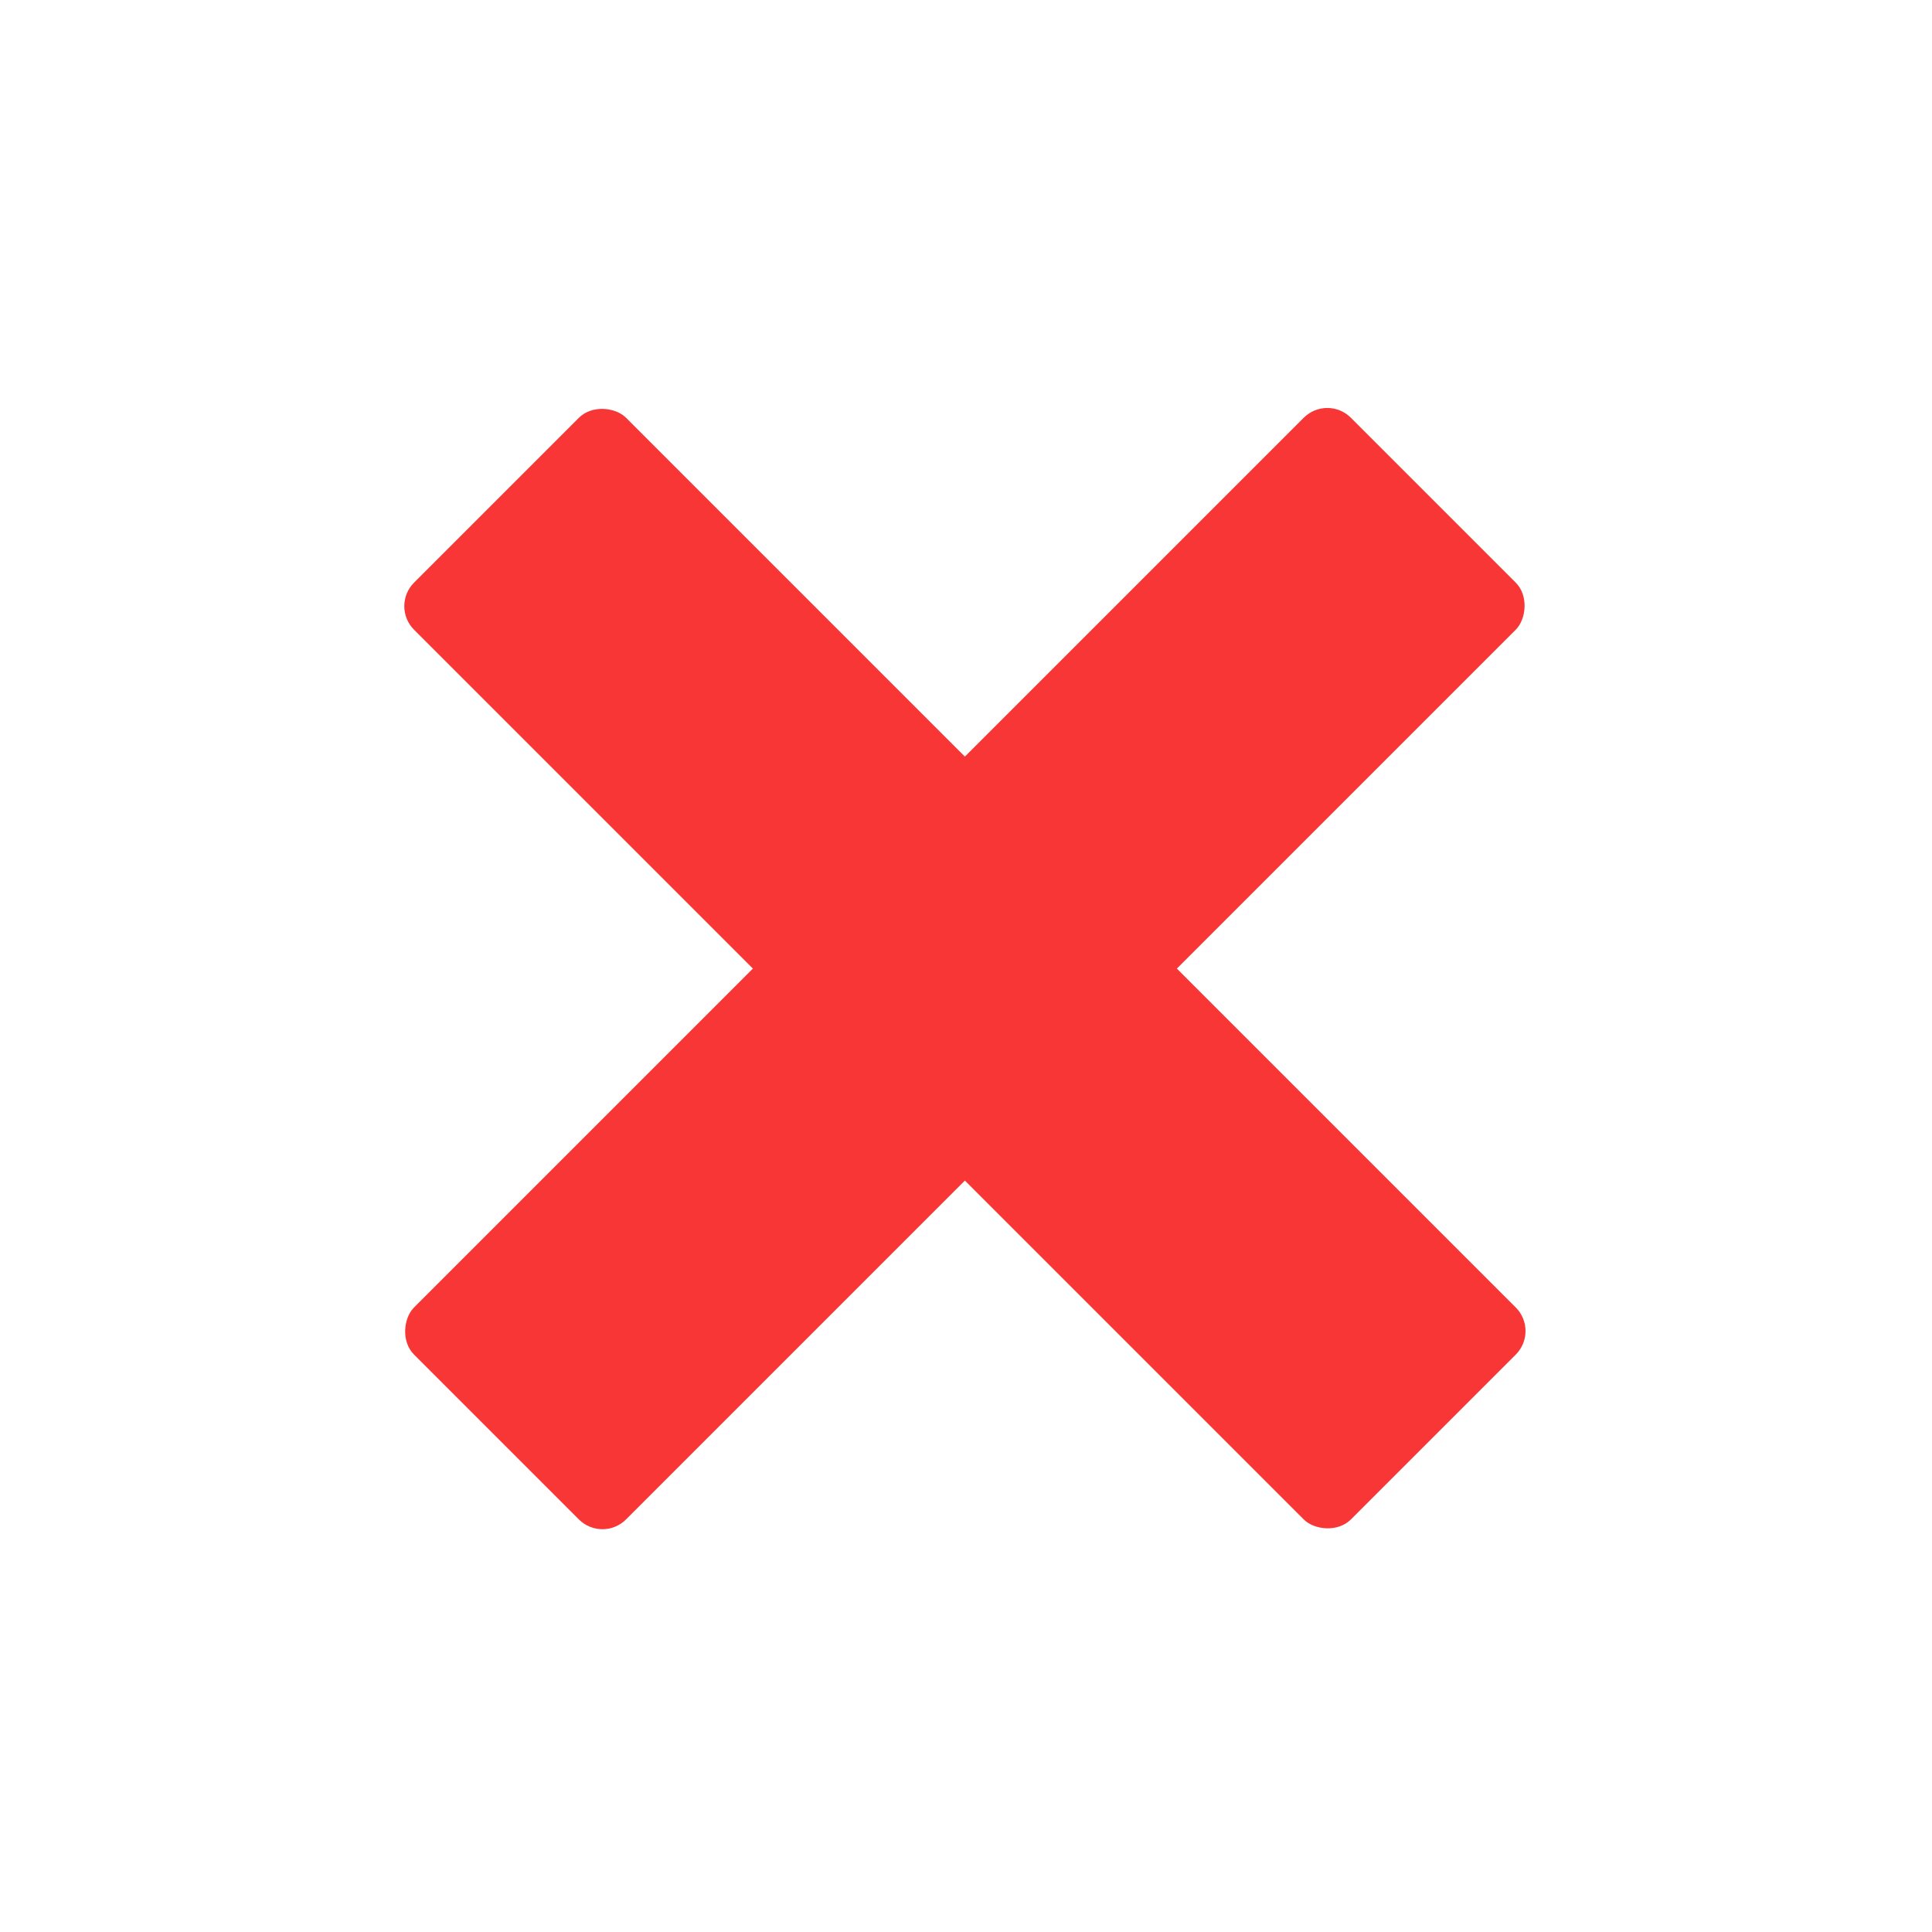
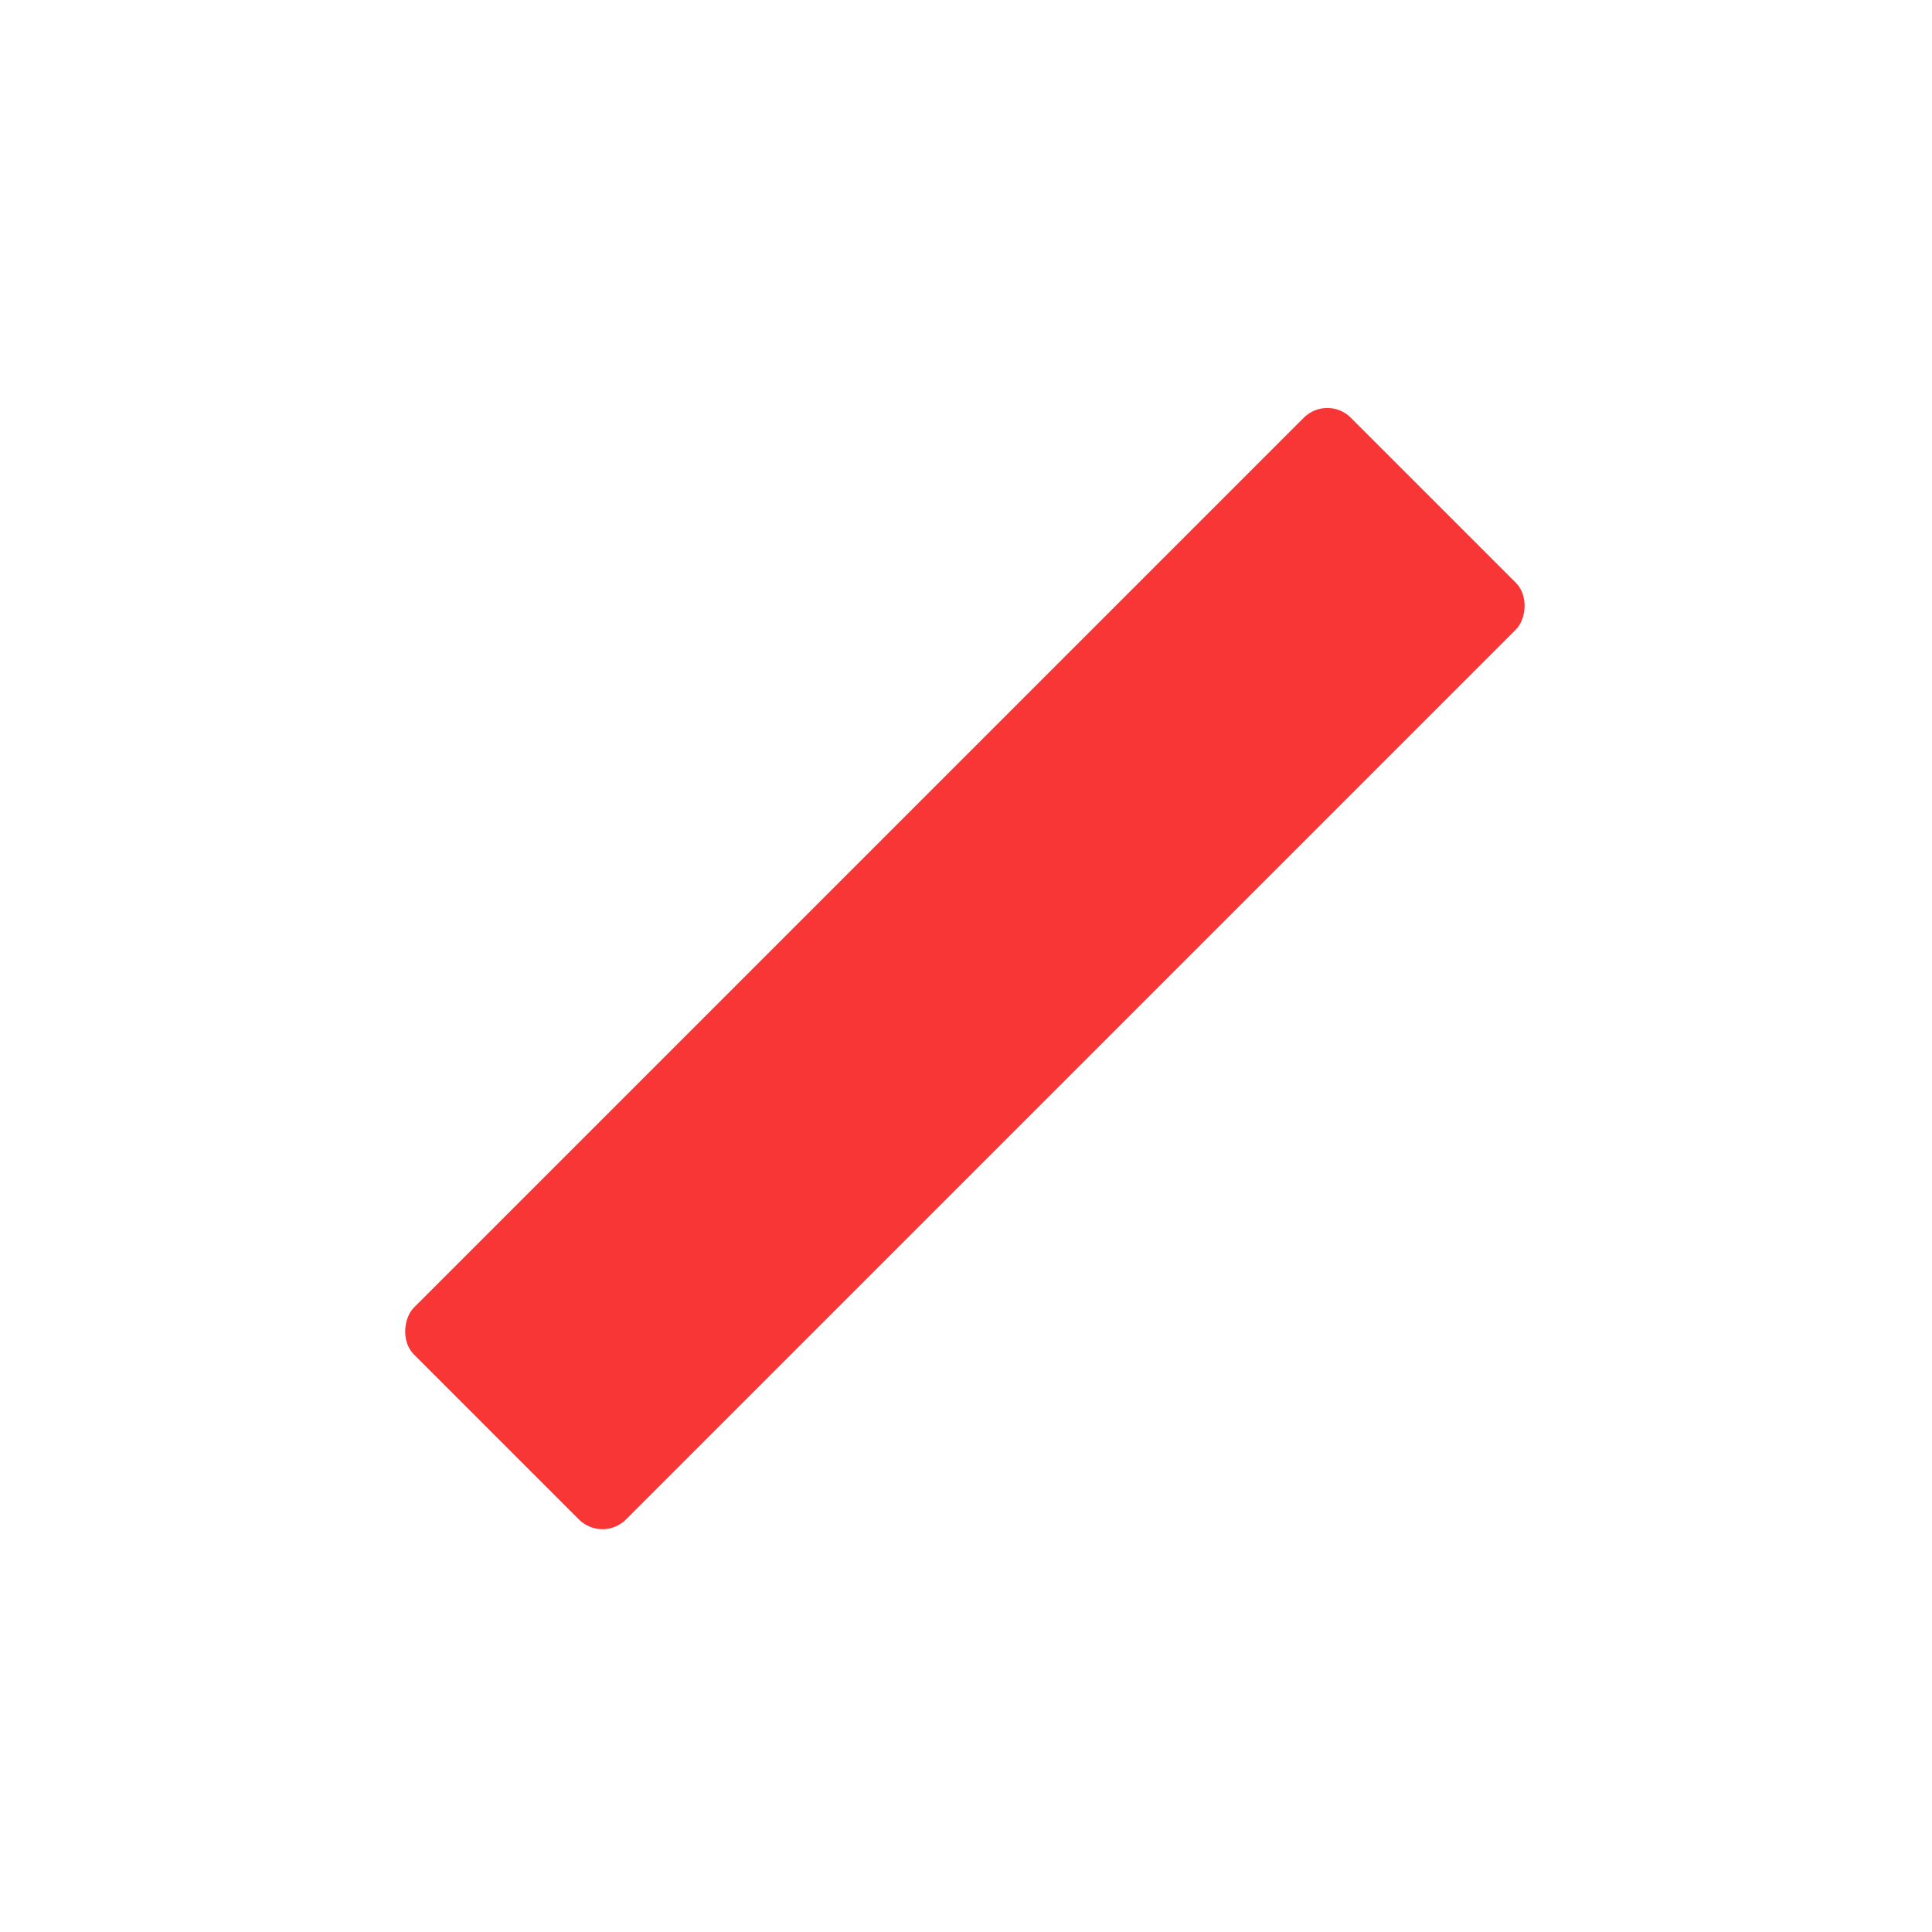
<svg xmlns="http://www.w3.org/2000/svg" width="58" height="58" viewBox="0 0 58 58" fill="none">
-   <rect x="11.723" y="18.198" width="9" height="39.774" rx="1" transform="rotate(-45 11.723 18.198)" fill="#F83636" />
  <rect x="18.086" y="46.322" width="9" height="39.774" rx="1" transform="rotate(-135 18.086 46.322)" fill="#F83636" />
</svg>